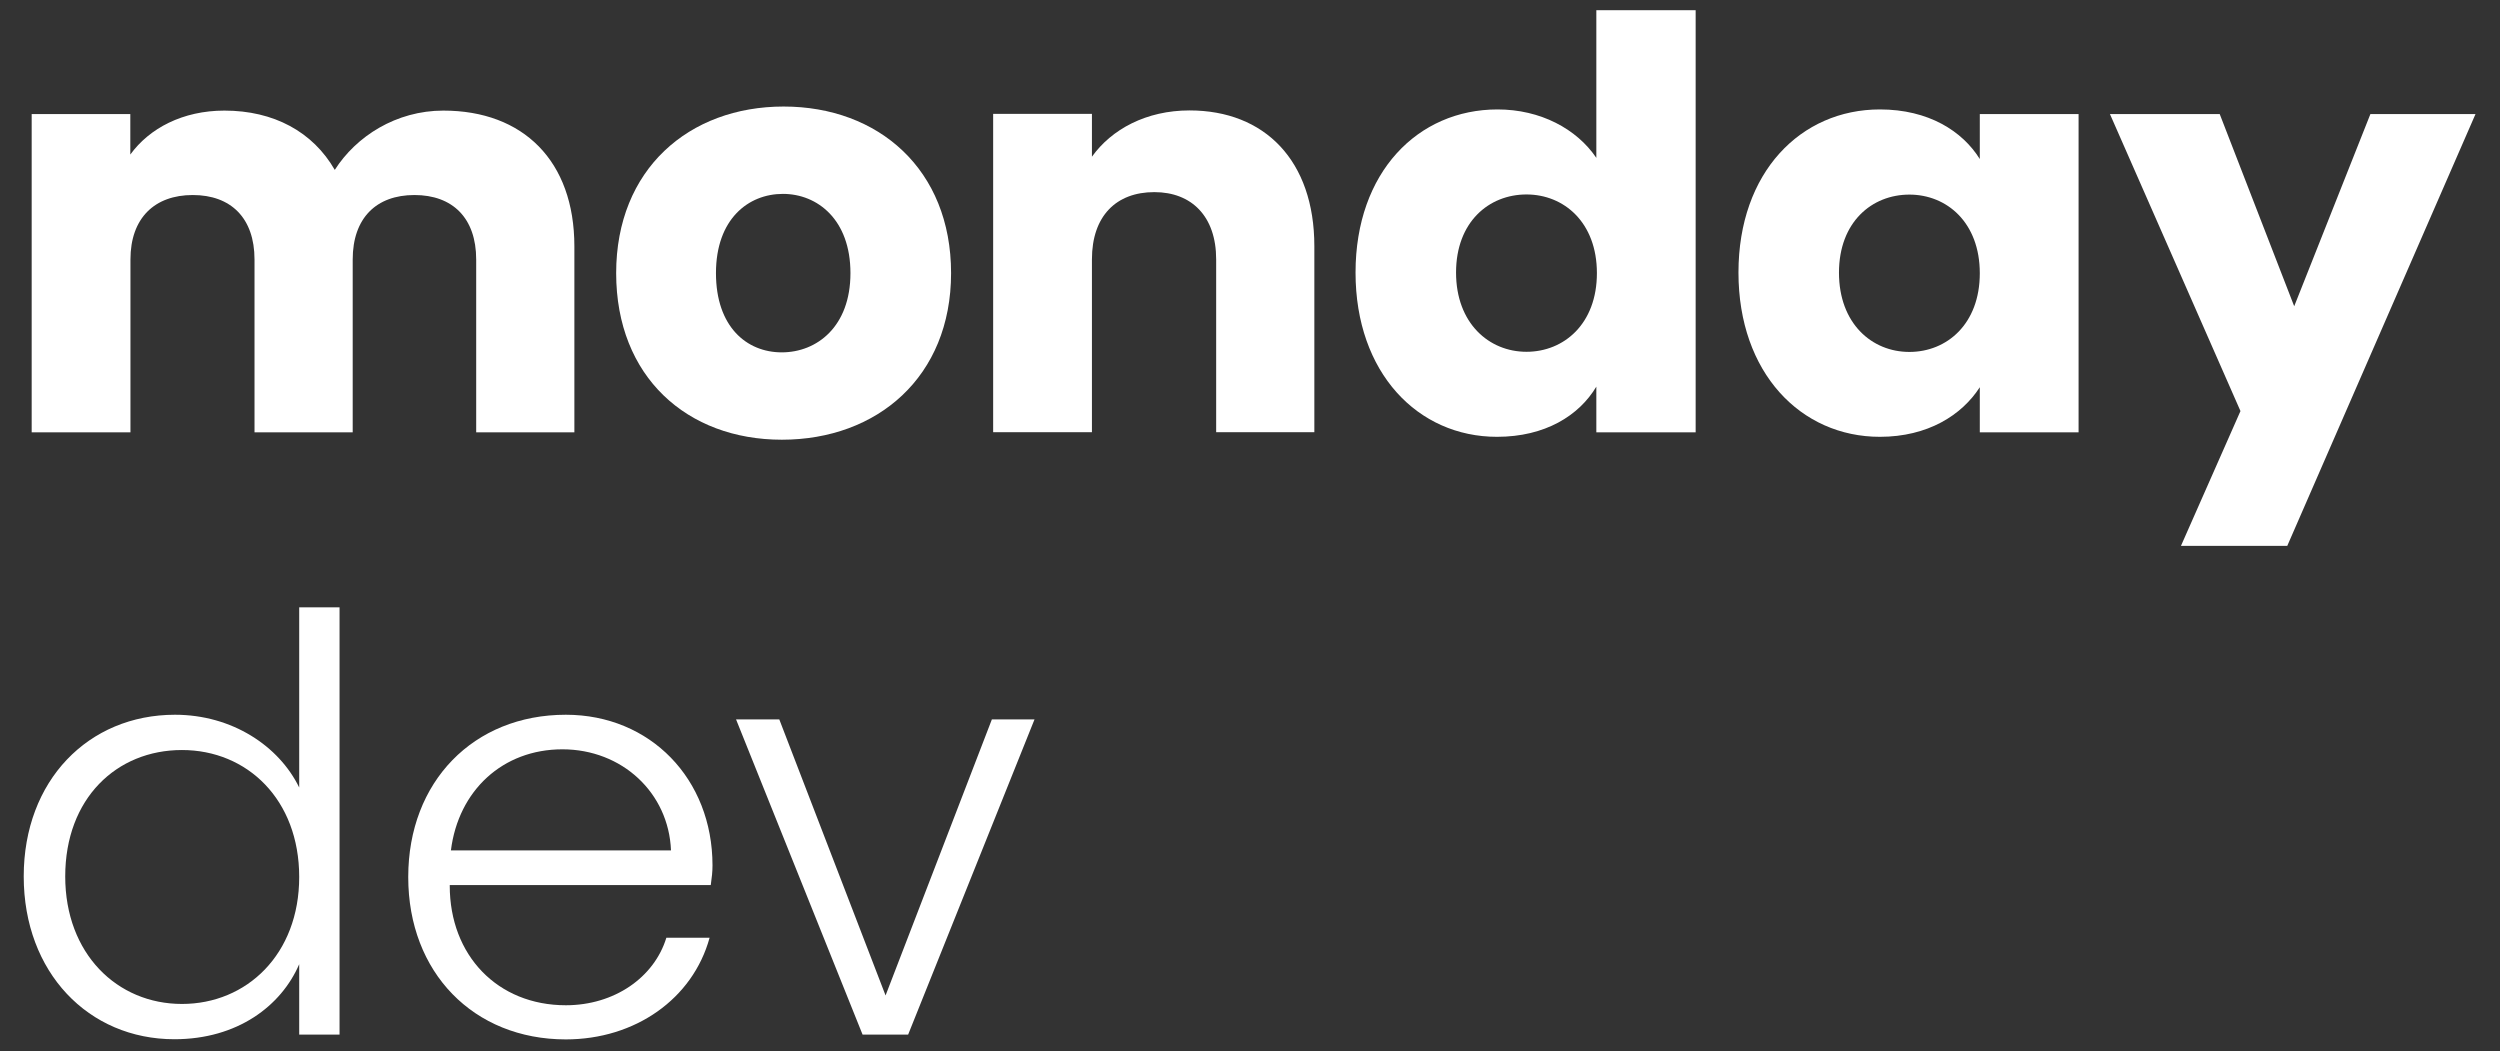
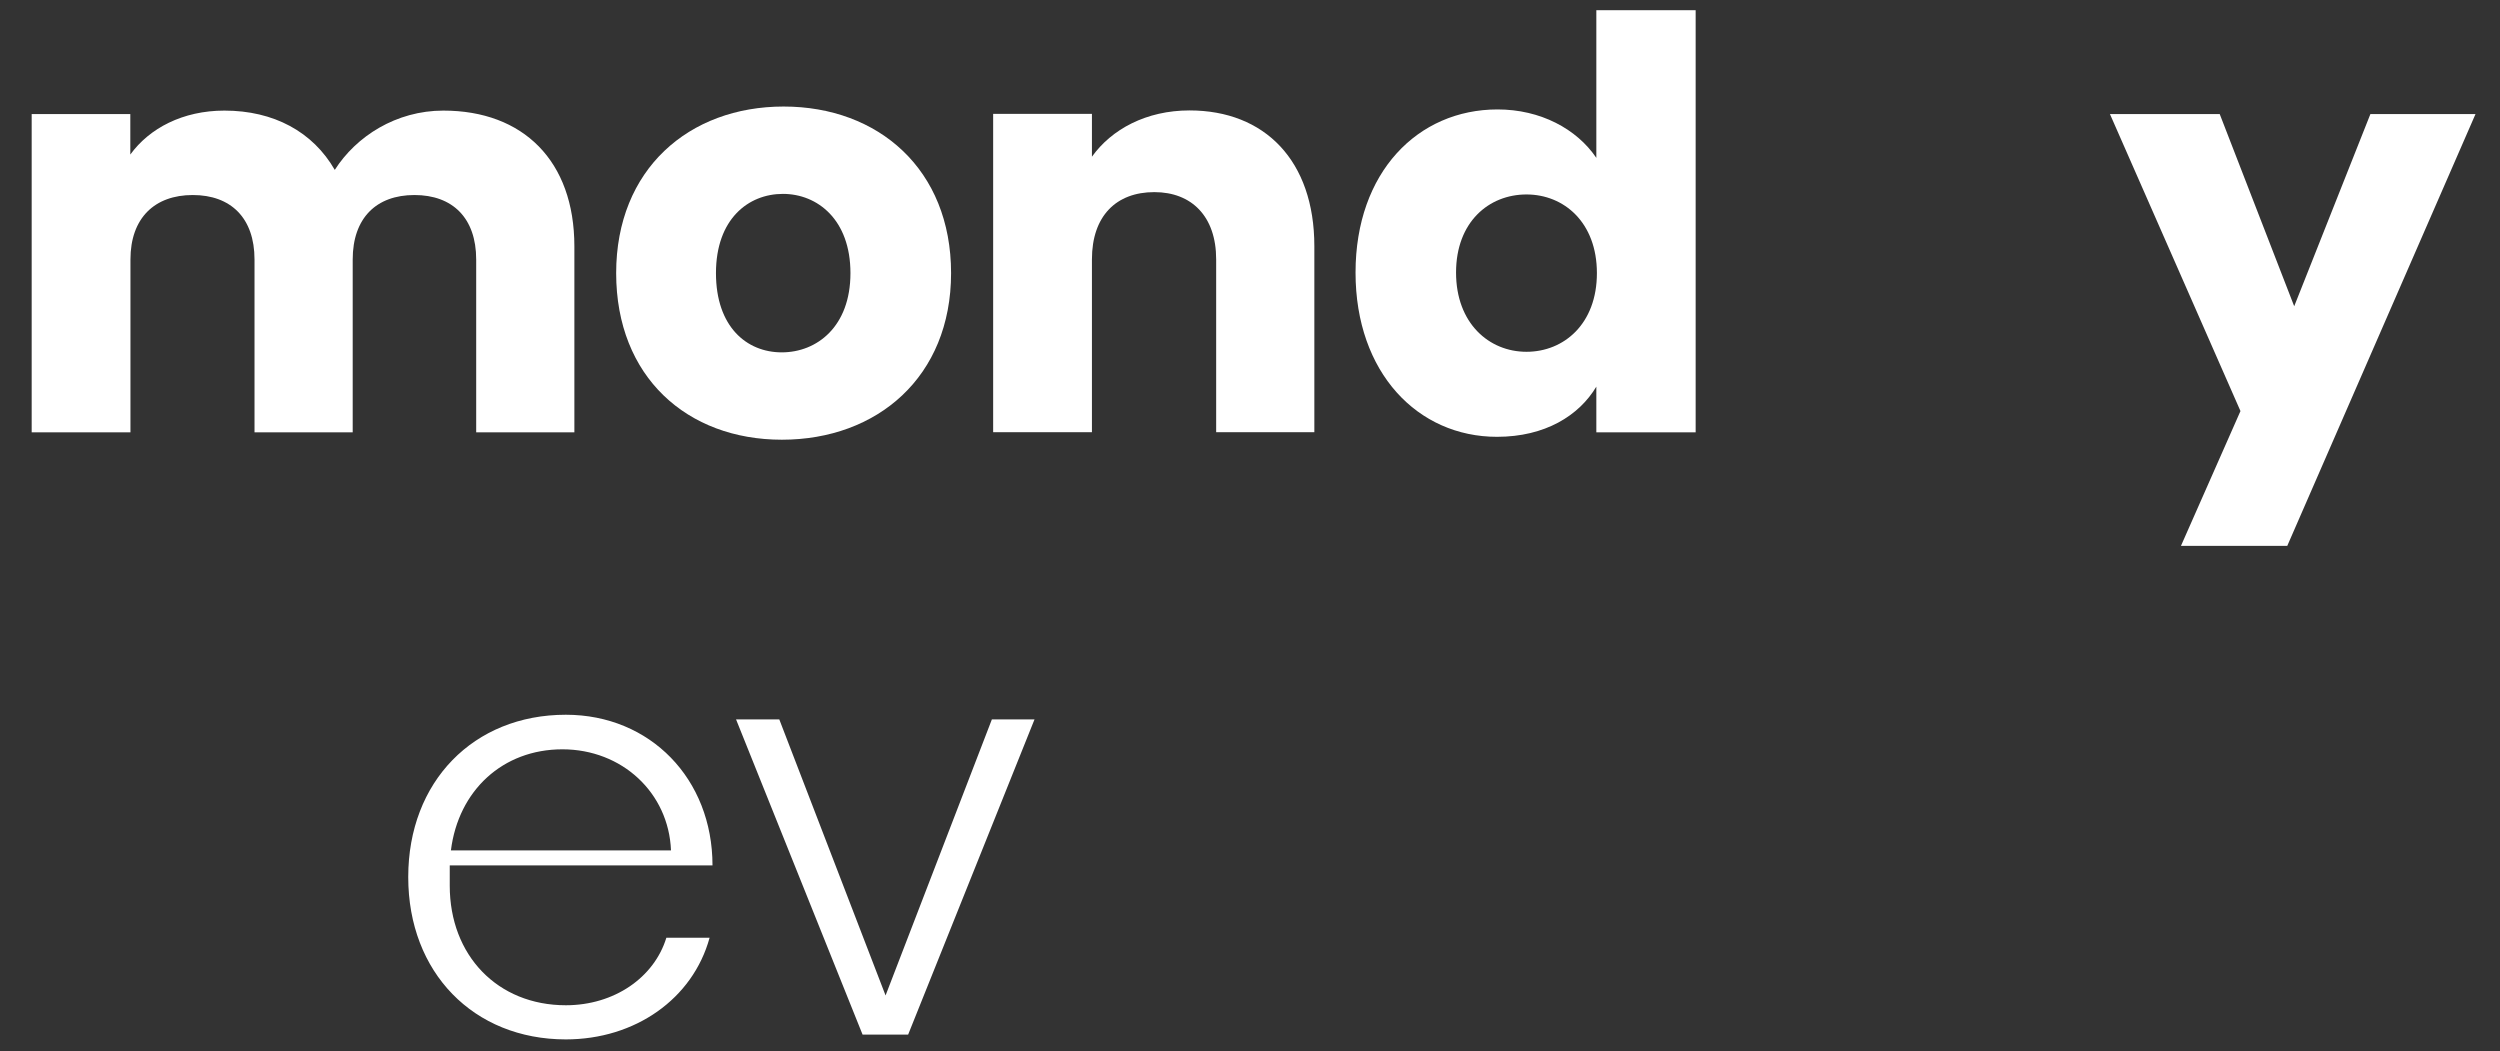
<svg xmlns="http://www.w3.org/2000/svg" width="88" height="37" viewBox="0 0 88 37" fill="none">
  <rect x="0" y="0" width="88" height="37" fill="#333333" stroke="none" />
  <path d="M27.431 25.323L31.172 35.04L34.914 25.323H36.415L31.966 36.419H30.363L25.909 25.323H27.431Z" fill="white" />
-   <path d="M23.619 29.934C23.538 27.903 21.893 26.376 19.796 26.376C17.699 26.376 16.136 27.822 15.872 29.934H23.619ZM14.37 30.87C14.37 27.516 16.666 25.159 19.918 25.159C22.886 25.159 25.08 27.414 25.08 30.463C25.08 30.687 25.059 30.87 25.019 31.155H15.831V31.176C15.831 33.634 17.516 35.385 19.918 35.385C21.623 35.385 23.028 34.408 23.456 33.008H24.978C24.387 35.161 22.357 36.587 19.918 36.587C16.666 36.587 14.37 34.23 14.37 30.876V30.87Z" fill="white" />
-   <path d="M6.16 25.159C8.17 25.159 9.819 26.259 10.532 27.72V21.377H11.952V36.419H10.532V33.94C9.901 35.406 8.359 36.581 6.139 36.581C3.111 36.581 0.835 34.225 0.835 30.85C0.835 27.475 3.111 25.159 6.16 25.159ZM2.296 30.85C2.296 33.573 4.124 35.339 6.404 35.339C8.684 35.339 10.532 33.593 10.532 30.87C10.532 28.147 8.705 26.401 6.404 26.401C4.103 26.401 2.296 28.106 2.296 30.85Z" fill="white" />
+   <path d="M23.619 29.934C23.538 27.903 21.893 26.376 19.796 26.376C17.699 26.376 16.136 27.822 15.872 29.934H23.619ZM14.37 30.87C14.37 27.516 16.666 25.159 19.918 25.159C22.886 25.159 25.08 27.414 25.08 30.463H15.831V31.176C15.831 33.634 17.516 35.385 19.918 35.385C21.623 35.385 23.028 34.408 23.456 33.008H24.978C24.387 35.161 22.357 36.587 19.918 36.587C16.666 36.587 14.37 34.23 14.37 30.876V30.87Z" fill="white" />
  <path fill-rule="evenodd" clip-rule="evenodd" d="M52.714 3.852C54.221 3.852 55.498 4.534 56.191 5.557V0.36H59.687V15.218H56.191V13.61C55.579 14.633 54.384 15.376 52.694 15.376C49.909 15.376 47.715 13.126 47.715 9.594C47.715 6.061 49.909 3.852 52.714 3.852ZM51.253 9.594C51.253 11.38 52.414 12.383 53.732 12.383C55.05 12.383 56.211 11.401 56.211 9.614C56.211 7.827 55.05 6.845 53.732 6.845C52.414 6.845 51.253 7.807 51.253 9.594Z" fill="white" />
-   <path fill-rule="evenodd" clip-rule="evenodd" d="M69.689 5.598C69.078 4.615 67.883 3.852 66.173 3.852C63.388 3.852 61.194 6.061 61.194 9.594C61.194 13.126 63.388 15.376 66.173 15.376C67.857 15.376 69.058 14.612 69.689 13.63V15.218H73.166V4.015H69.689V5.603V5.598ZM67.21 12.388C65.887 12.388 64.732 11.385 64.732 9.599C64.732 7.812 65.893 6.85 67.21 6.85C68.529 6.85 69.689 7.832 69.689 9.619C69.689 11.406 68.529 12.388 67.21 12.388Z" fill="white" />
  <path d="M78.862 14.475L76.77 19.214H80.512L87.138 4.015H83.438L80.756 10.78L78.134 4.015H74.27L78.867 14.475H78.862Z" fill="white" />
  <path d="M40.635 6.763C41.938 6.763 42.809 7.608 42.809 9.13V15.213H46.265V8.667C46.265 5.654 44.519 3.887 41.872 3.887C40.35 3.887 39.128 4.549 38.436 5.516V4.009H34.959V15.213H38.436V9.13C38.436 7.603 39.291 6.763 40.63 6.763H40.635Z" fill="white" />
  <path fill-rule="evenodd" clip-rule="evenodd" d="M27.523 15.478C24.189 15.478 21.689 13.269 21.689 9.614C21.689 5.959 24.25 3.75 27.584 3.75C30.918 3.75 33.478 5.959 33.478 9.614C33.478 13.269 30.877 15.478 27.523 15.478ZM25.202 9.614C25.202 11.502 26.281 12.403 27.518 12.403C28.755 12.403 29.936 11.498 29.936 9.614C29.936 7.731 28.775 6.825 27.558 6.825C26.342 6.825 25.202 7.71 25.202 9.614Z" fill="white" />
  <path d="M4.592 4.015H1.115V15.218H4.592V9.136C4.592 7.67 5.447 6.865 6.786 6.865C8.124 6.865 8.959 7.67 8.959 9.136V15.218H12.415V9.136C12.415 7.67 13.25 6.865 14.589 6.865C15.928 6.865 16.762 7.67 16.762 9.136V15.218H20.218V8.672C20.218 5.659 18.412 3.893 15.607 3.893C13.942 3.893 12.538 4.799 11.784 5.98C11.011 4.636 9.631 3.893 7.9 3.893C6.434 3.893 5.259 4.514 4.587 5.44V4.015H4.592Z" fill="white" />
</svg>